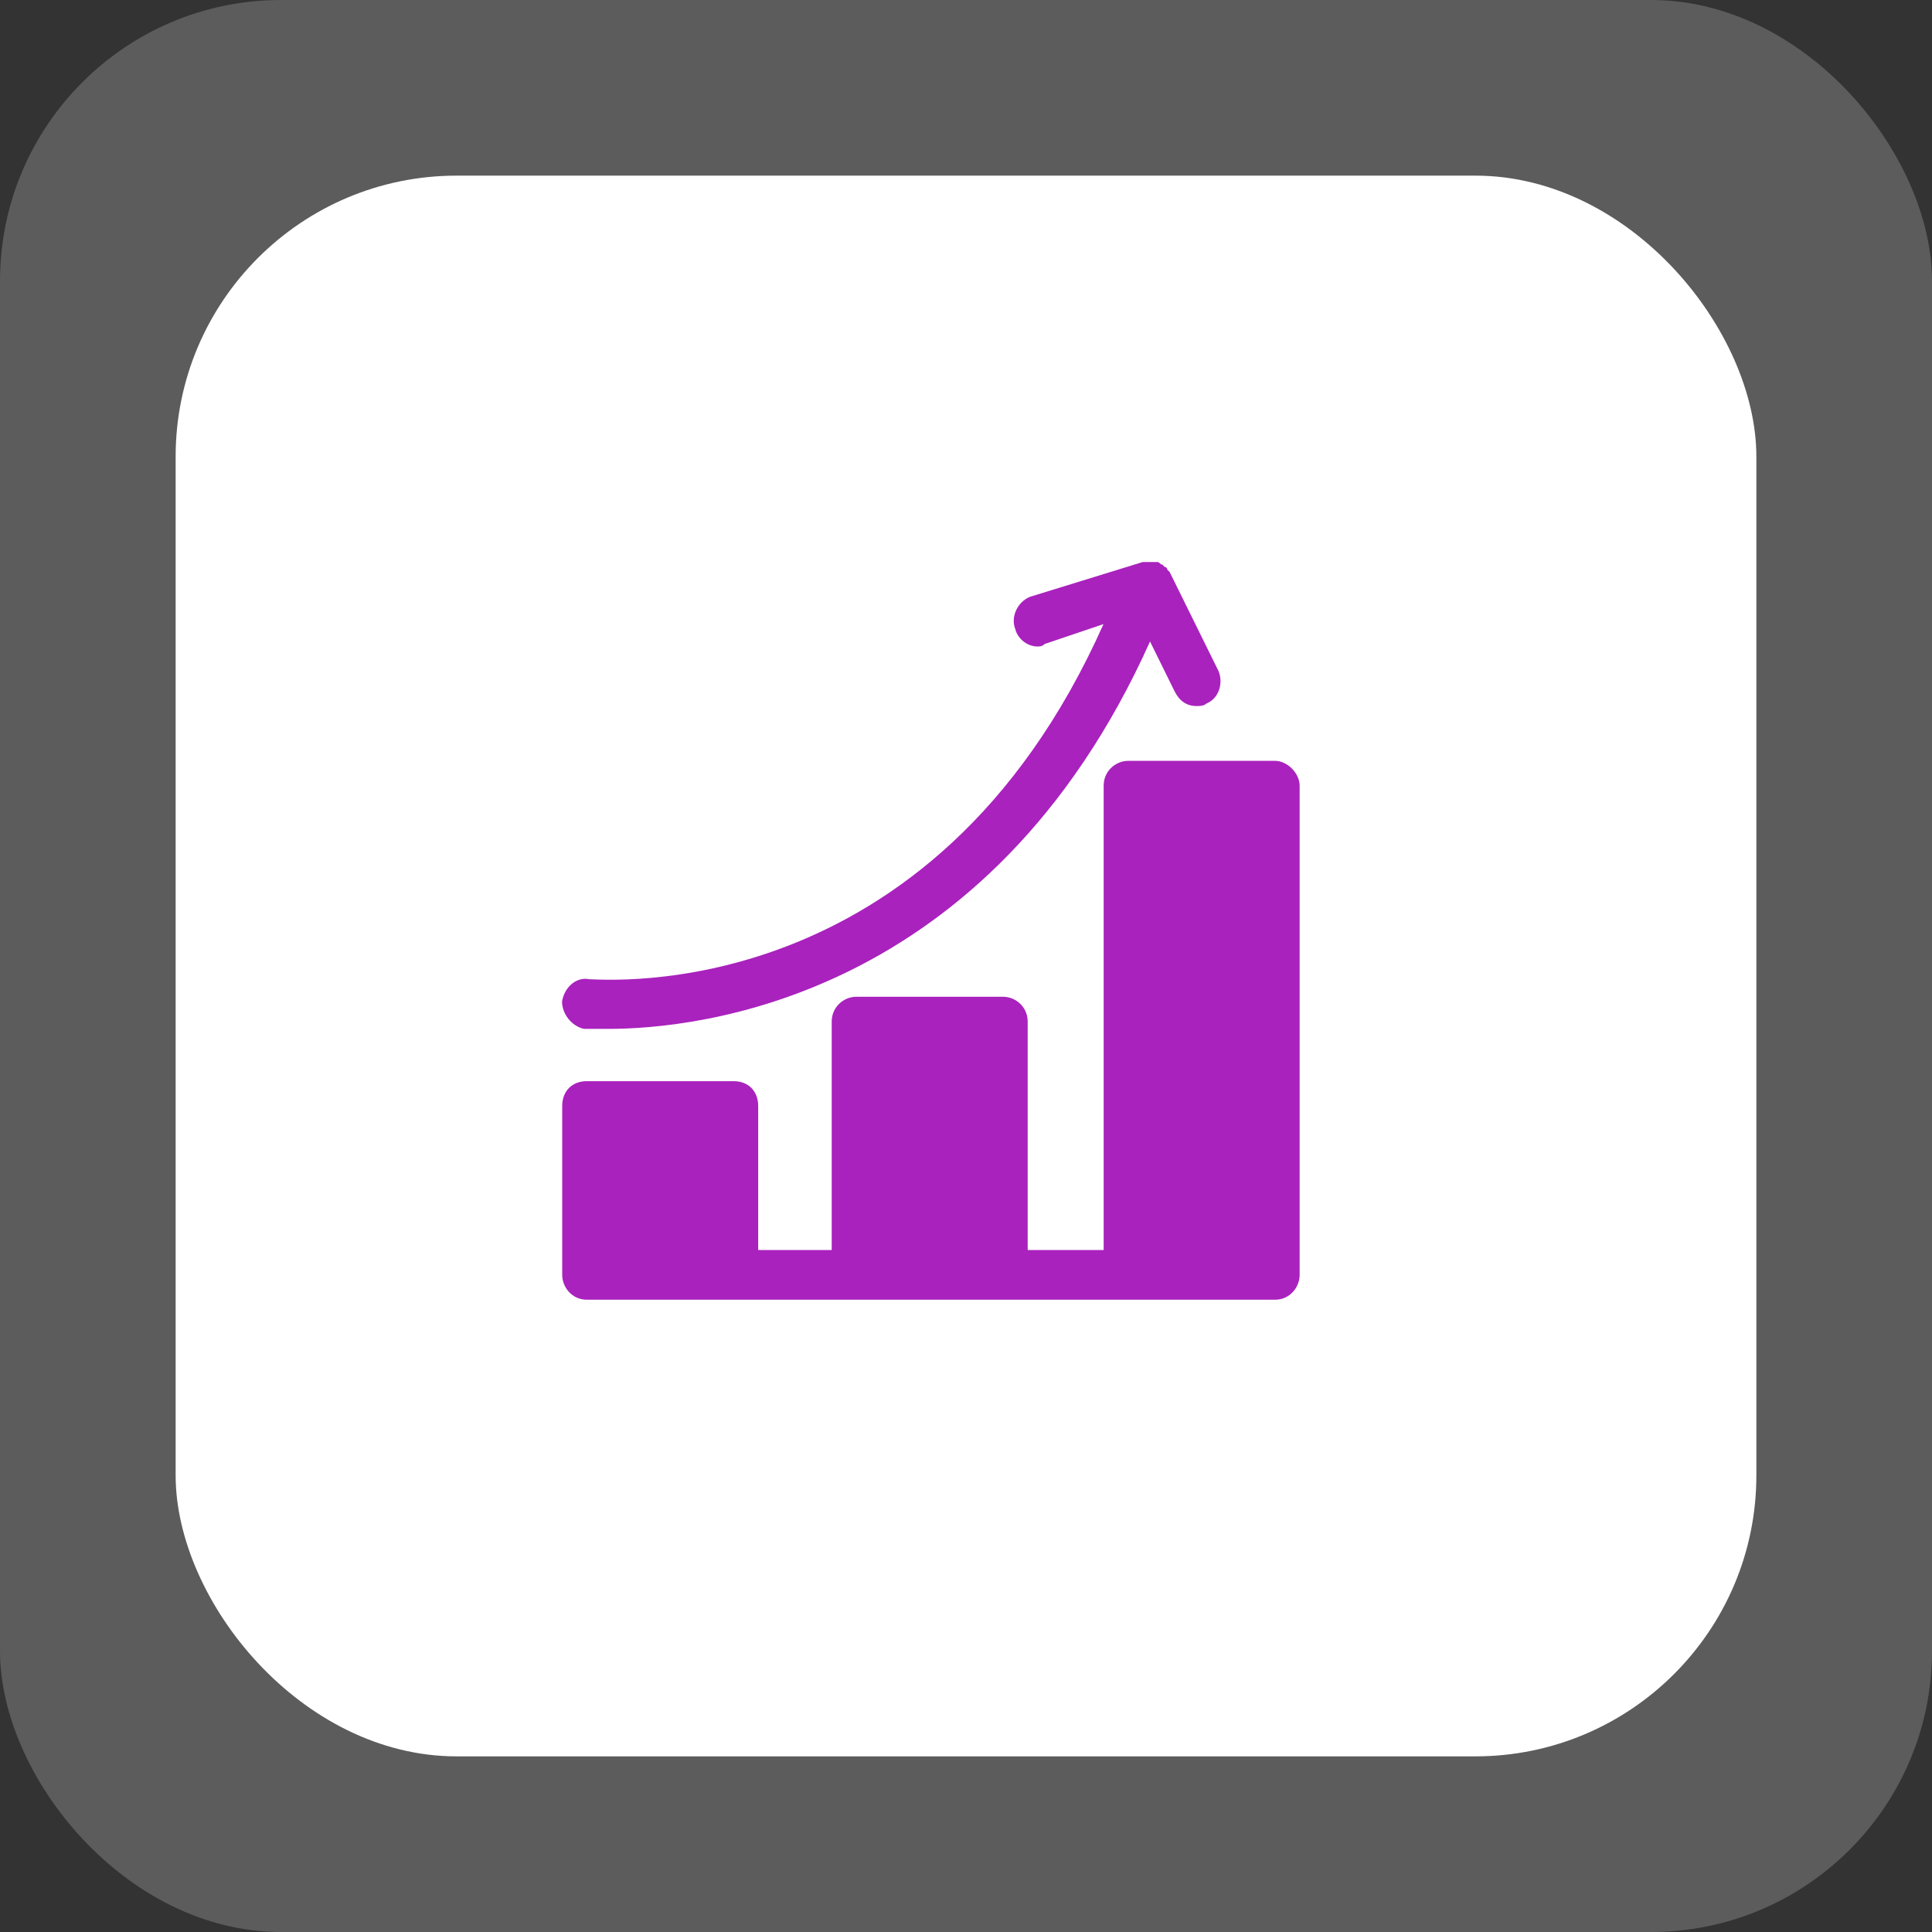
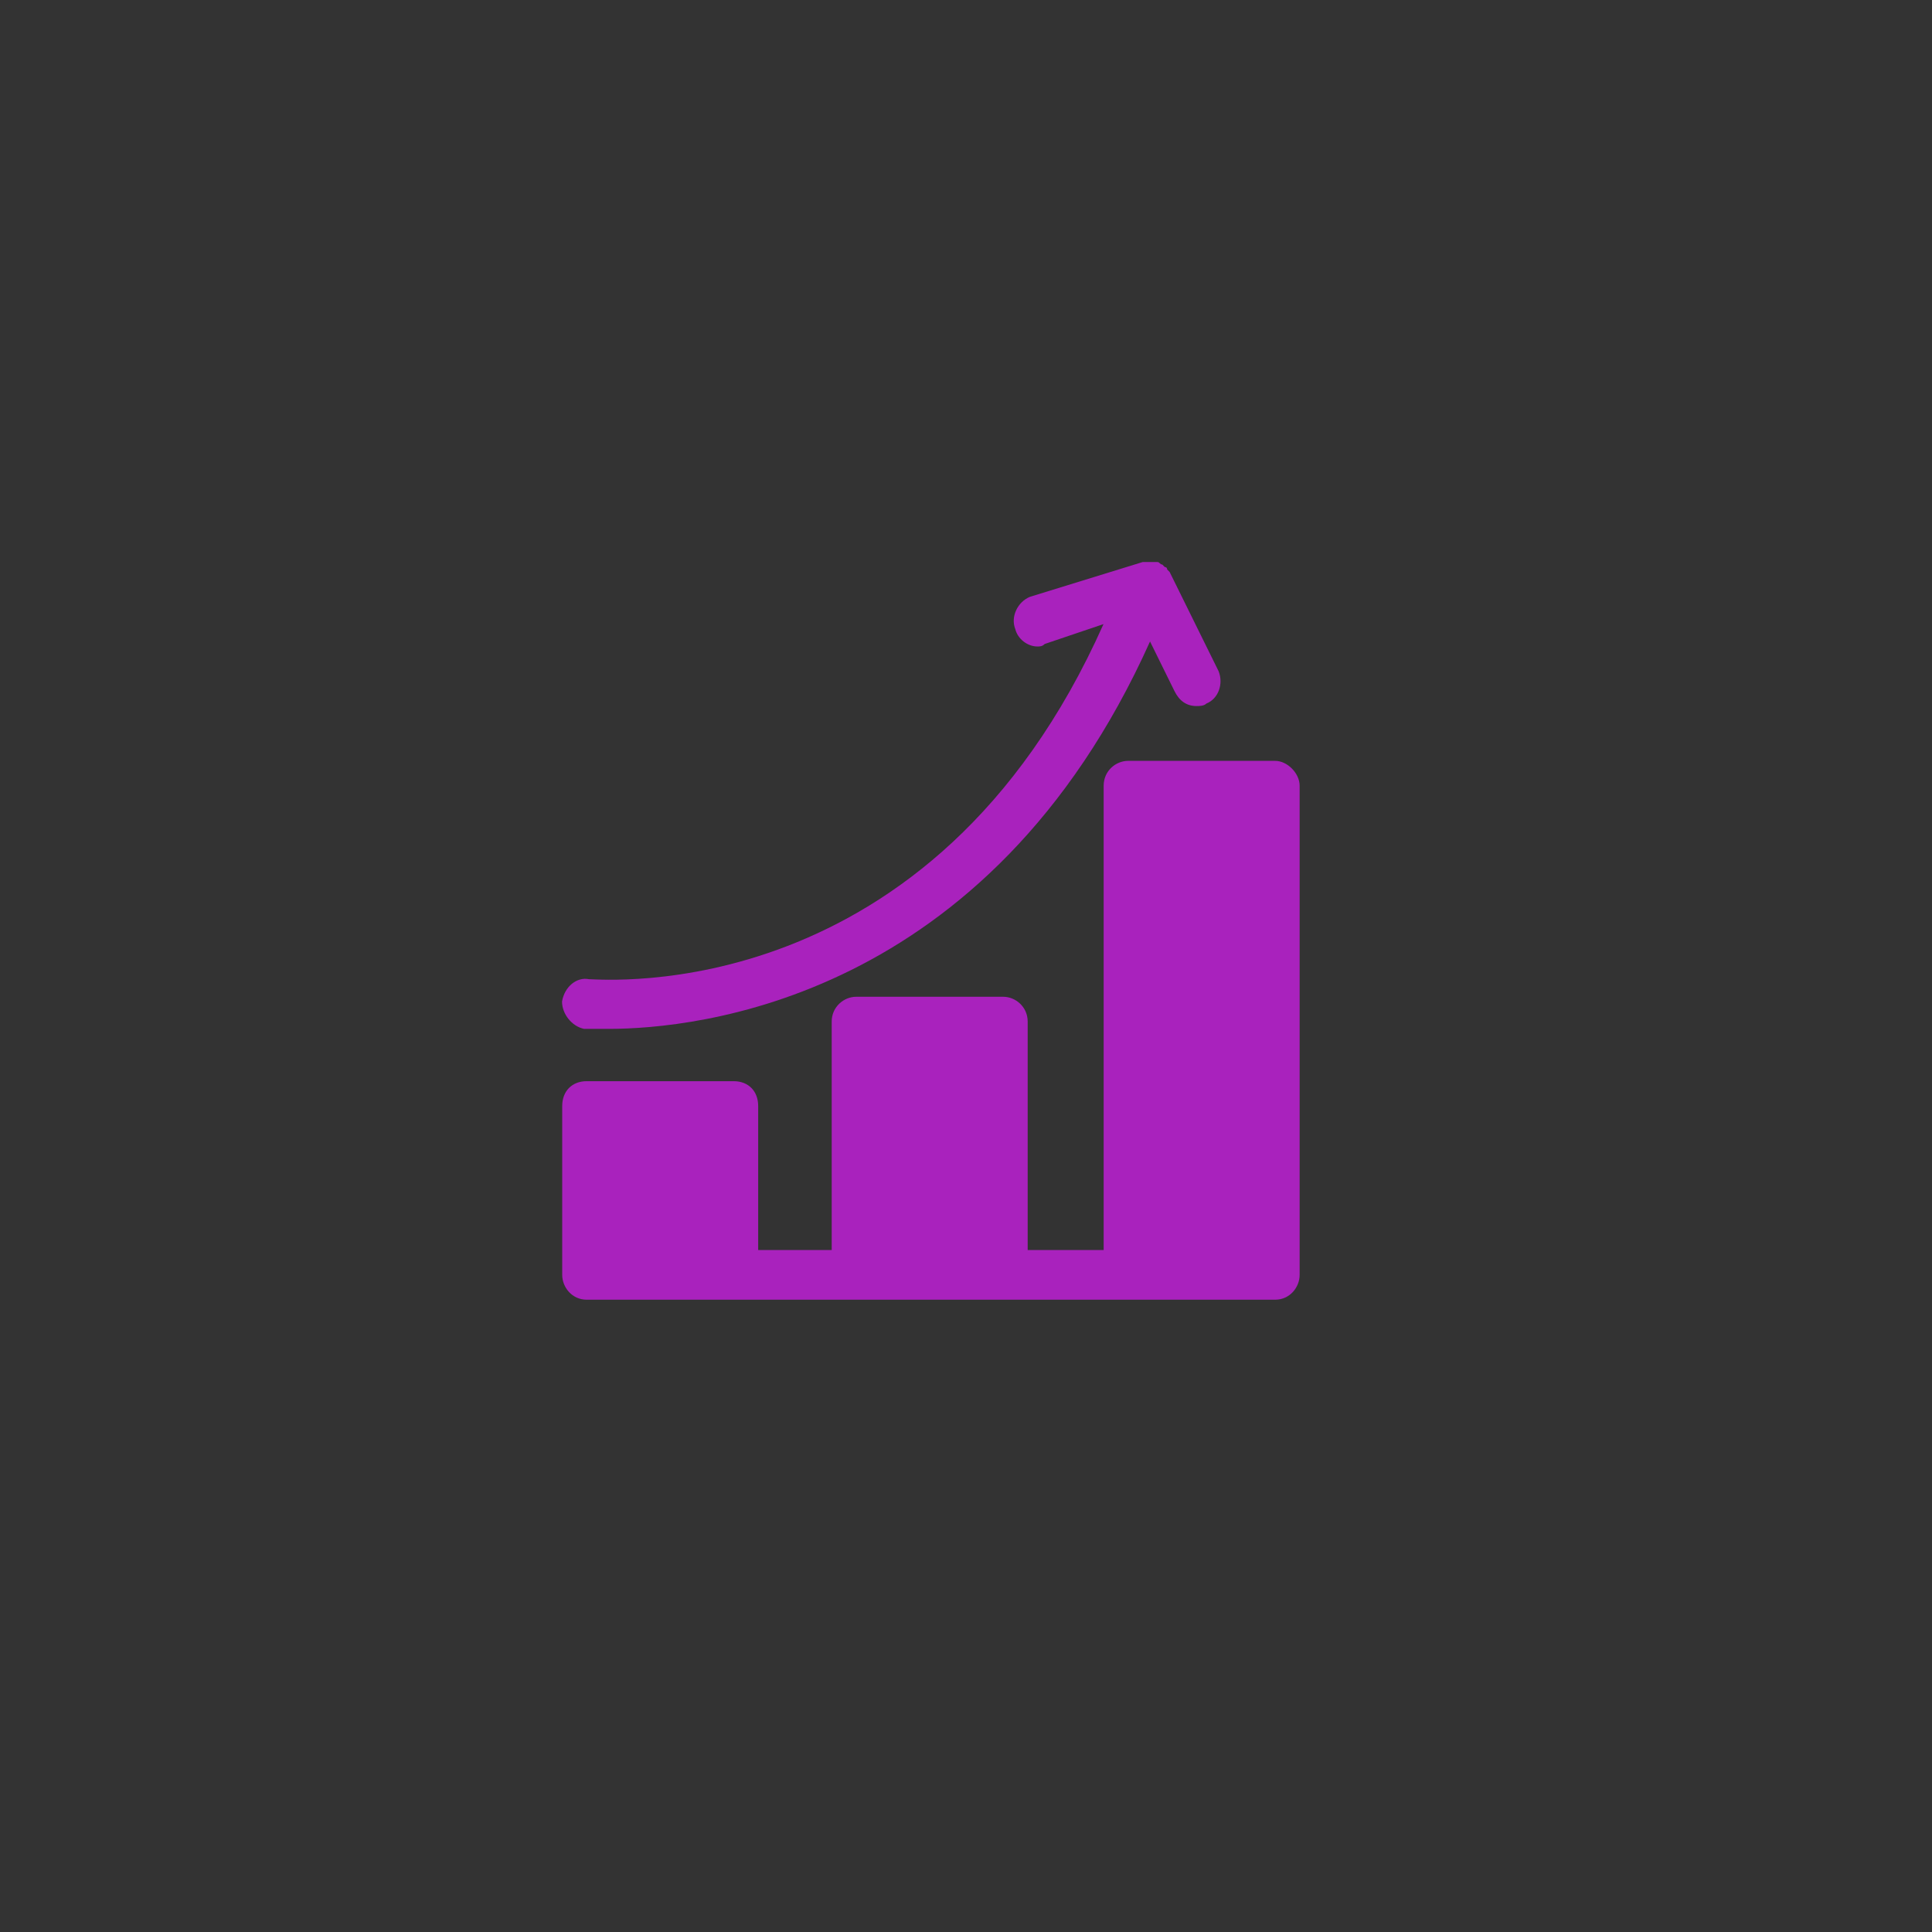
<svg xmlns="http://www.w3.org/2000/svg" width="55" height="55" viewBox="0 0 55 55" fill="none">
  <rect x="0" y="0" width="55" height="55" fill="#333333" stroke="none" />
-   <rect width="55" height="55" rx="8" fill="#D8D8D8" fill-opacity="0.25" />
-   <rect x="5" y="5" width="45" height="45" rx="8" fill="white" />
  <path d="M16.628 29.29C16.628 29.29 16.907 29.29 17.325 29.29C19.766 29.29 28.136 28.512 32.739 18.262L33.436 19.676C33.576 19.959 33.785 20.1 34.064 20.1C34.134 20.1 34.273 20.1 34.343 20.029C34.692 19.888 34.831 19.464 34.692 19.11L33.297 16.283L33.227 16.212C33.227 16.141 33.157 16.141 33.157 16.141L33.088 16.071C33.018 16.071 33.018 16 32.948 16H32.878C32.809 16 32.809 16 32.739 16C32.669 16 32.669 16 32.599 16H32.53L29.321 16.99C28.973 17.131 28.763 17.555 28.903 17.909C28.973 18.191 29.252 18.404 29.531 18.404C29.6 18.404 29.67 18.404 29.74 18.333L31.414 17.767C26.532 28.724 17.186 27.876 16.767 27.876C16.419 27.805 16.07 28.088 16 28.512C16 28.866 16.279 29.219 16.628 29.29Z" fill="#A922BD" />
  <path d="M36.301 21.66H32.116C31.767 21.66 31.419 21.943 31.419 22.367V35.586H29.256V29.083C29.256 28.659 28.908 28.376 28.559 28.376H24.374C24.026 28.376 23.677 28.659 23.677 29.083V35.586H21.584V31.486C21.584 31.062 21.305 30.779 20.887 30.779H16.702C16.284 30.779 16.005 31.062 16.005 31.486V36.293C16.005 36.646 16.284 37 16.702 37H20.887H24.374H28.559H32.116H36.301C36.719 37 36.998 36.646 36.998 36.293V22.367C36.998 22.014 36.649 21.66 36.301 21.66Z" fill="#A922BD" />
</svg>